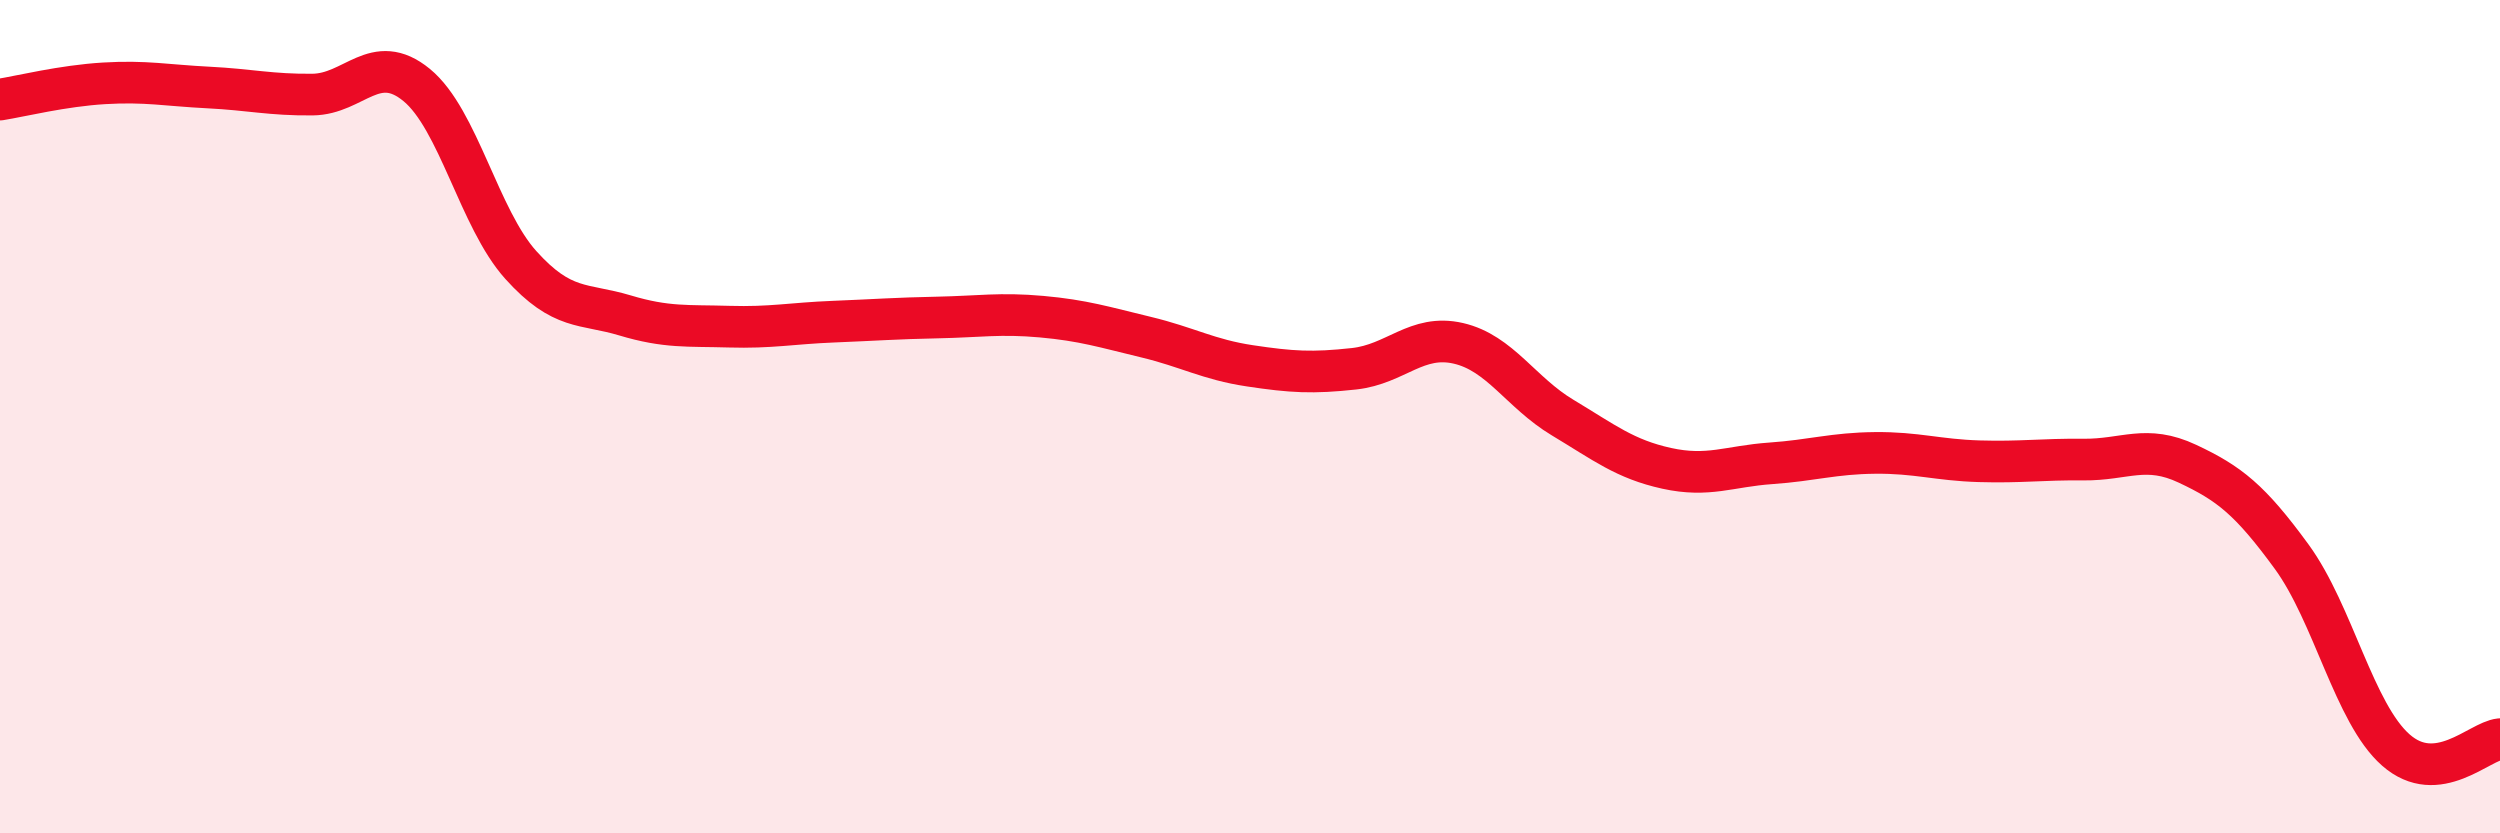
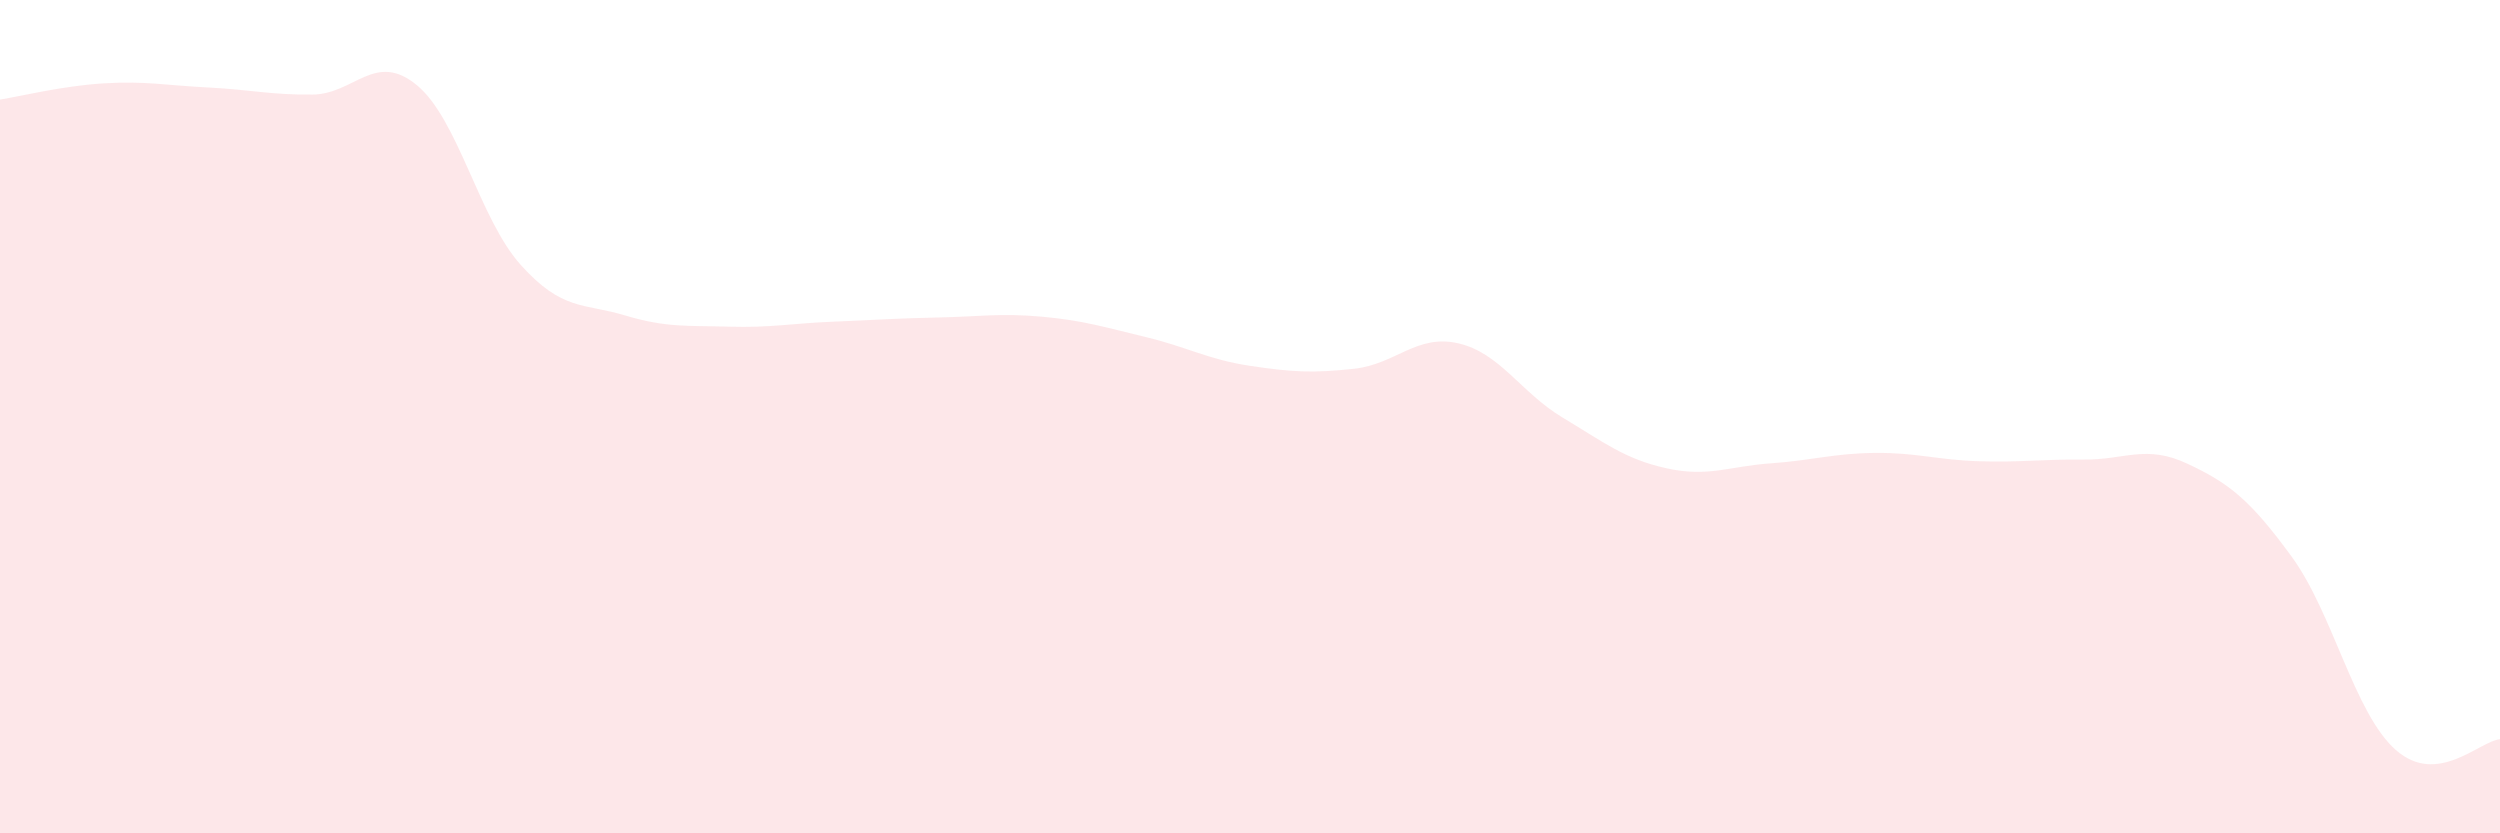
<svg xmlns="http://www.w3.org/2000/svg" width="60" height="20" viewBox="0 0 60 20">
  <path d="M 0,2.39 C 0.5,2.31 1.5,2.06 2.5,2 C 3.5,1.94 4,2.05 5,2.1 C 6,2.15 6.5,2.28 7.5,2.27 C 8.5,2.26 9,1.22 10,2.04 C 11,2.86 11.5,5.25 12.5,6.36 C 13.5,7.47 14,7.27 15,7.57 C 16,7.87 16.5,7.81 17.5,7.84 C 18.5,7.87 19,7.76 20,7.72 C 21,7.68 21.5,7.64 22.5,7.62 C 23.5,7.6 24,7.51 25,7.6 C 26,7.69 26.5,7.85 27.5,8.09 C 28.5,8.33 29,8.63 30,8.78 C 31,8.93 31.5,8.96 32.5,8.85 C 33.5,8.74 34,8.01 35,8.24 C 36,8.47 36.5,9.42 37.5,10.02 C 38.5,10.62 39,11.02 40,11.24 C 41,11.46 41.5,11.19 42.5,11.12 C 43.5,11.05 44,10.88 45,10.87 C 46,10.86 46.5,11.04 47.5,11.07 C 48.5,11.1 49,11.02 50,11.03 C 51,11.04 51.5,10.66 52.5,11.13 C 53.5,11.6 54,11.99 55,13.36 C 56,14.73 56.5,17.12 57.5,18 C 58.5,18.88 59.5,17.79 60,17.74L60 20L0 20Z" fill="#EB0A25" opacity="0.1" stroke-linecap="round" stroke-linejoin="round" />
-   <path d="M 0,2.39 C 0.5,2.31 1.5,2.06 2.5,2 C 3.5,1.94 4,2.05 5,2.1 C 6,2.15 6.5,2.28 7.5,2.27 C 8.5,2.26 9,1.22 10,2.04 C 11,2.86 11.5,5.25 12.5,6.36 C 13.5,7.47 14,7.27 15,7.57 C 16,7.87 16.5,7.81 17.5,7.84 C 18.5,7.87 19,7.76 20,7.72 C 21,7.68 21.5,7.64 22.5,7.62 C 23.5,7.6 24,7.51 25,7.6 C 26,7.69 26.5,7.85 27.5,8.09 C 28.5,8.33 29,8.63 30,8.78 C 31,8.93 31.5,8.96 32.5,8.85 C 33.5,8.74 34,8.01 35,8.24 C 36,8.47 36.5,9.42 37.5,10.02 C 38.5,10.62 39,11.02 40,11.24 C 41,11.46 41.5,11.19 42.5,11.12 C 43.5,11.05 44,10.88 45,10.87 C 46,10.86 46.5,11.04 47.5,11.07 C 48.5,11.1 49,11.02 50,11.03 C 51,11.04 51.5,10.66 52.5,11.13 C 53.5,11.6 54,11.99 55,13.36 C 56,14.73 56.5,17.12 57.5,18 C 58.5,18.88 59.5,17.79 60,17.74" stroke="#EB0A25" stroke-width="1" fill="none" stroke-linecap="round" stroke-linejoin="round" />
</svg>